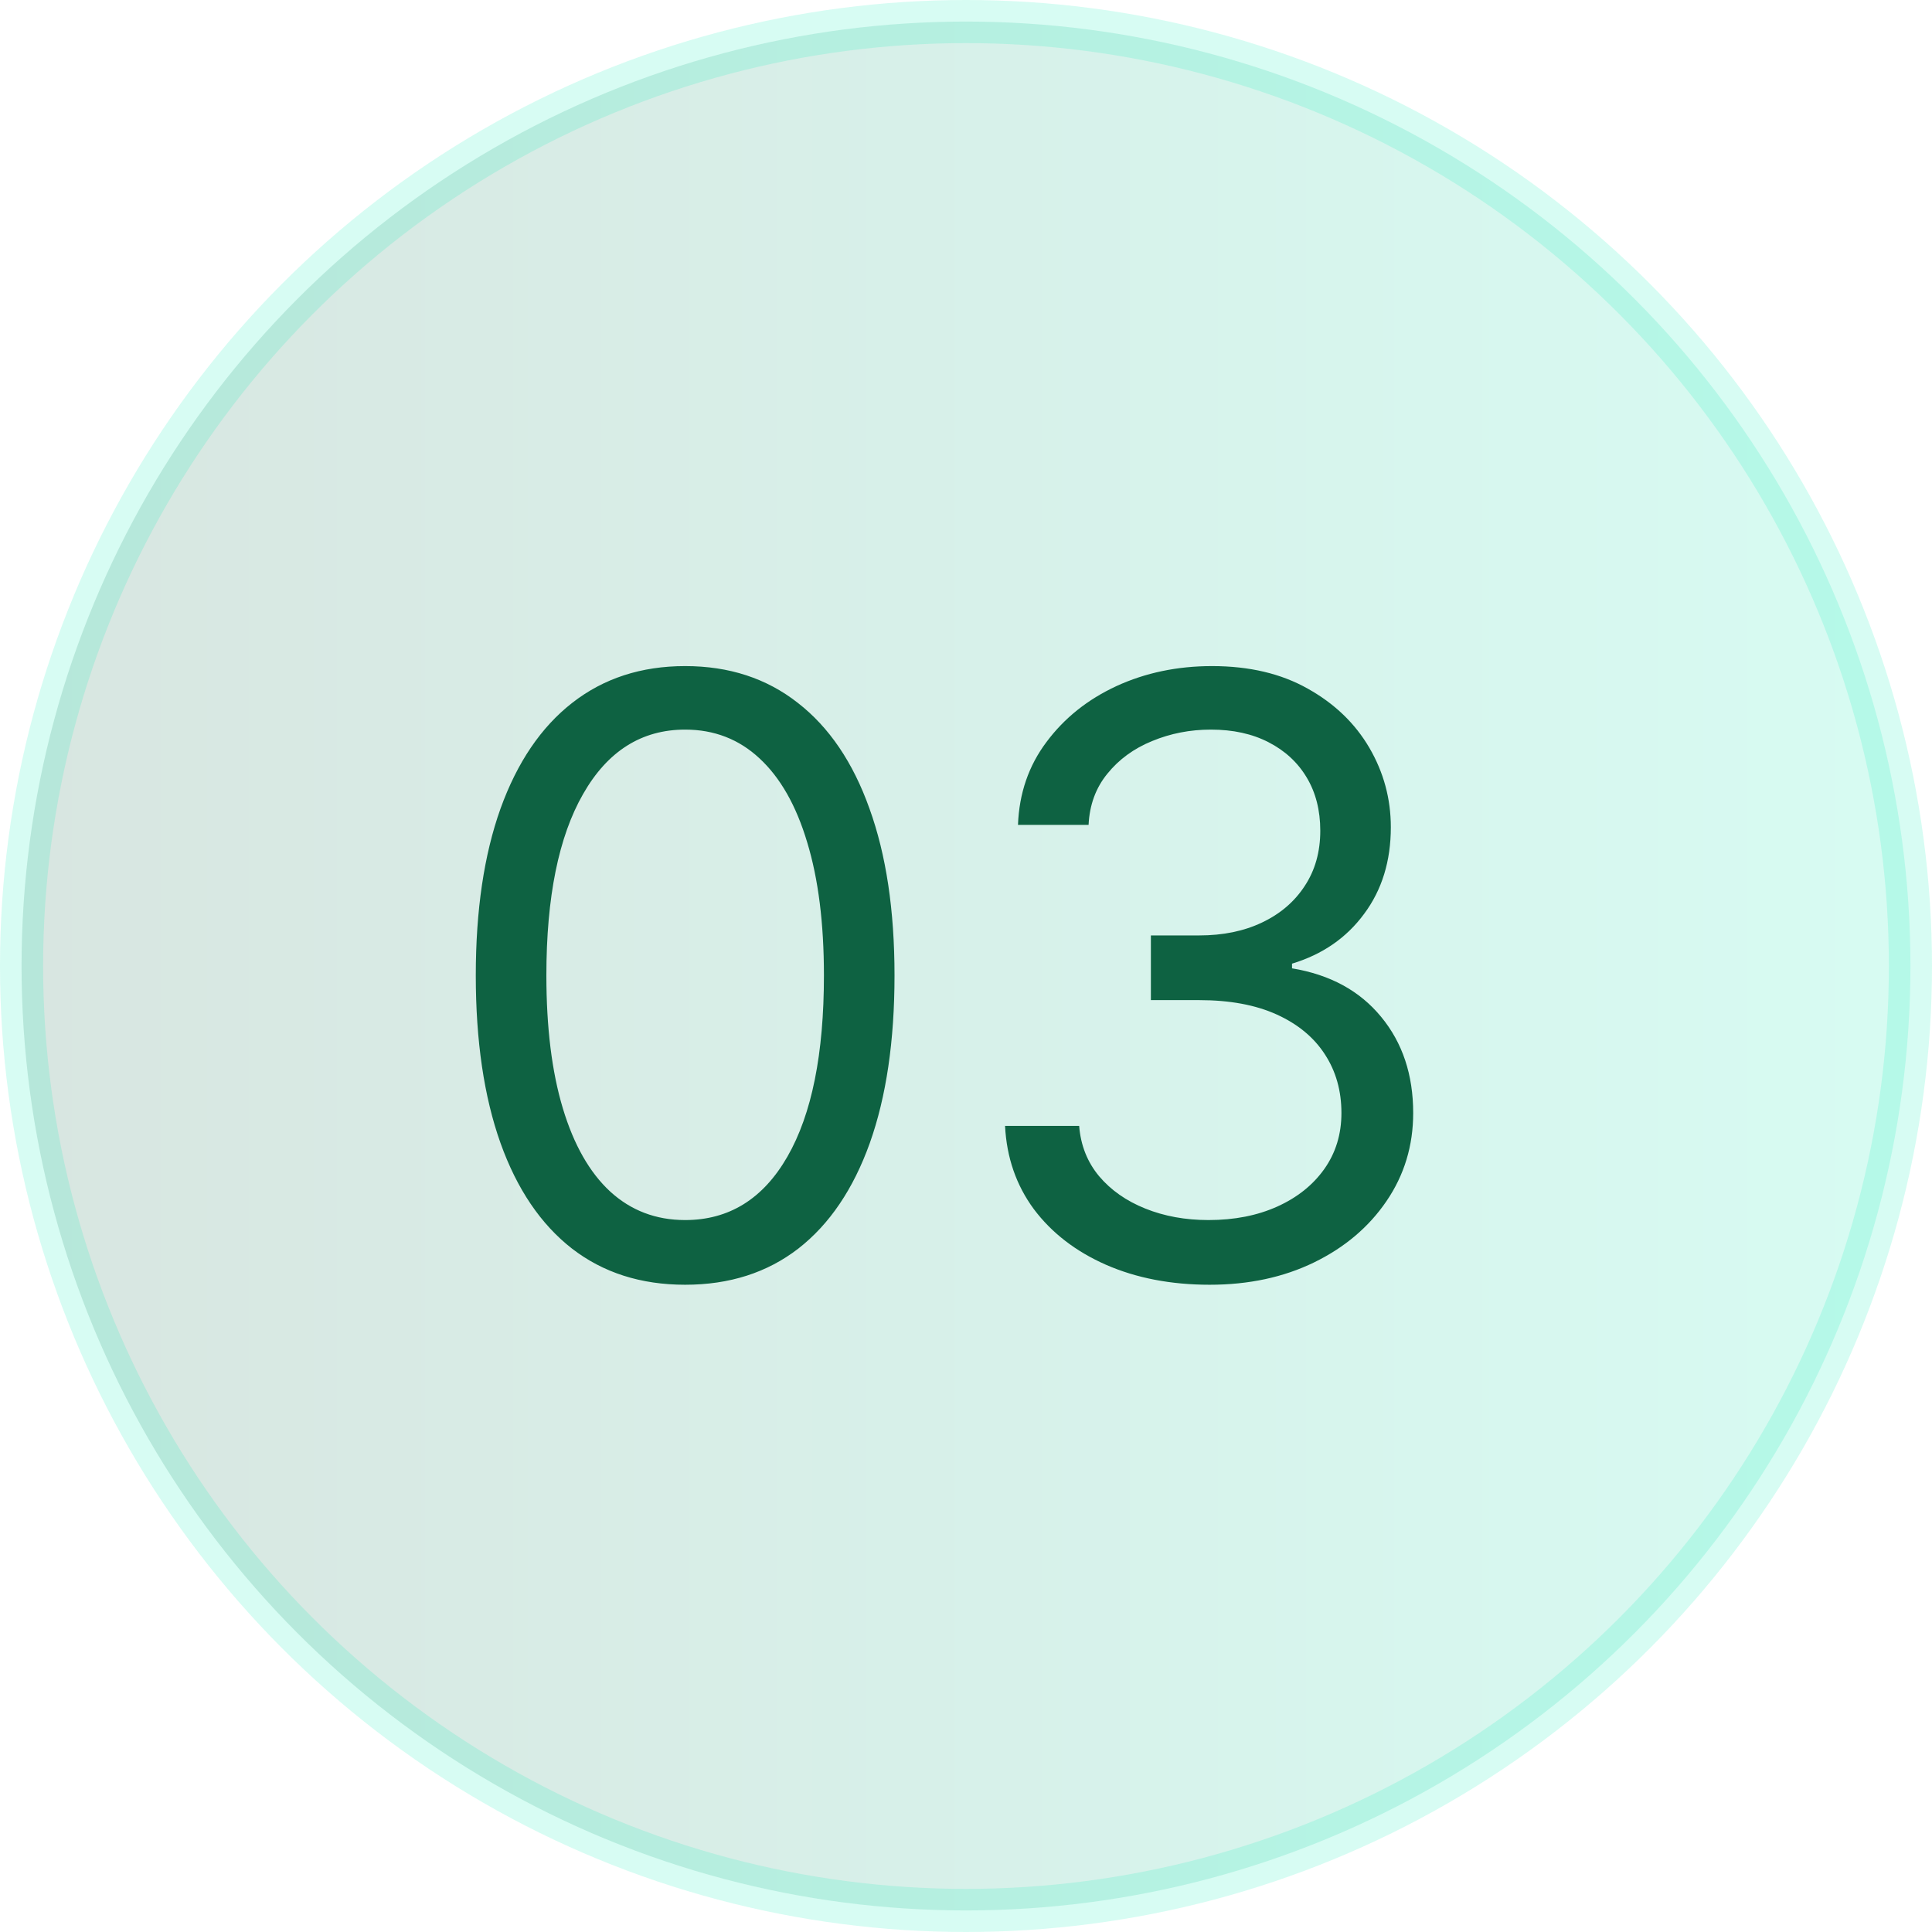
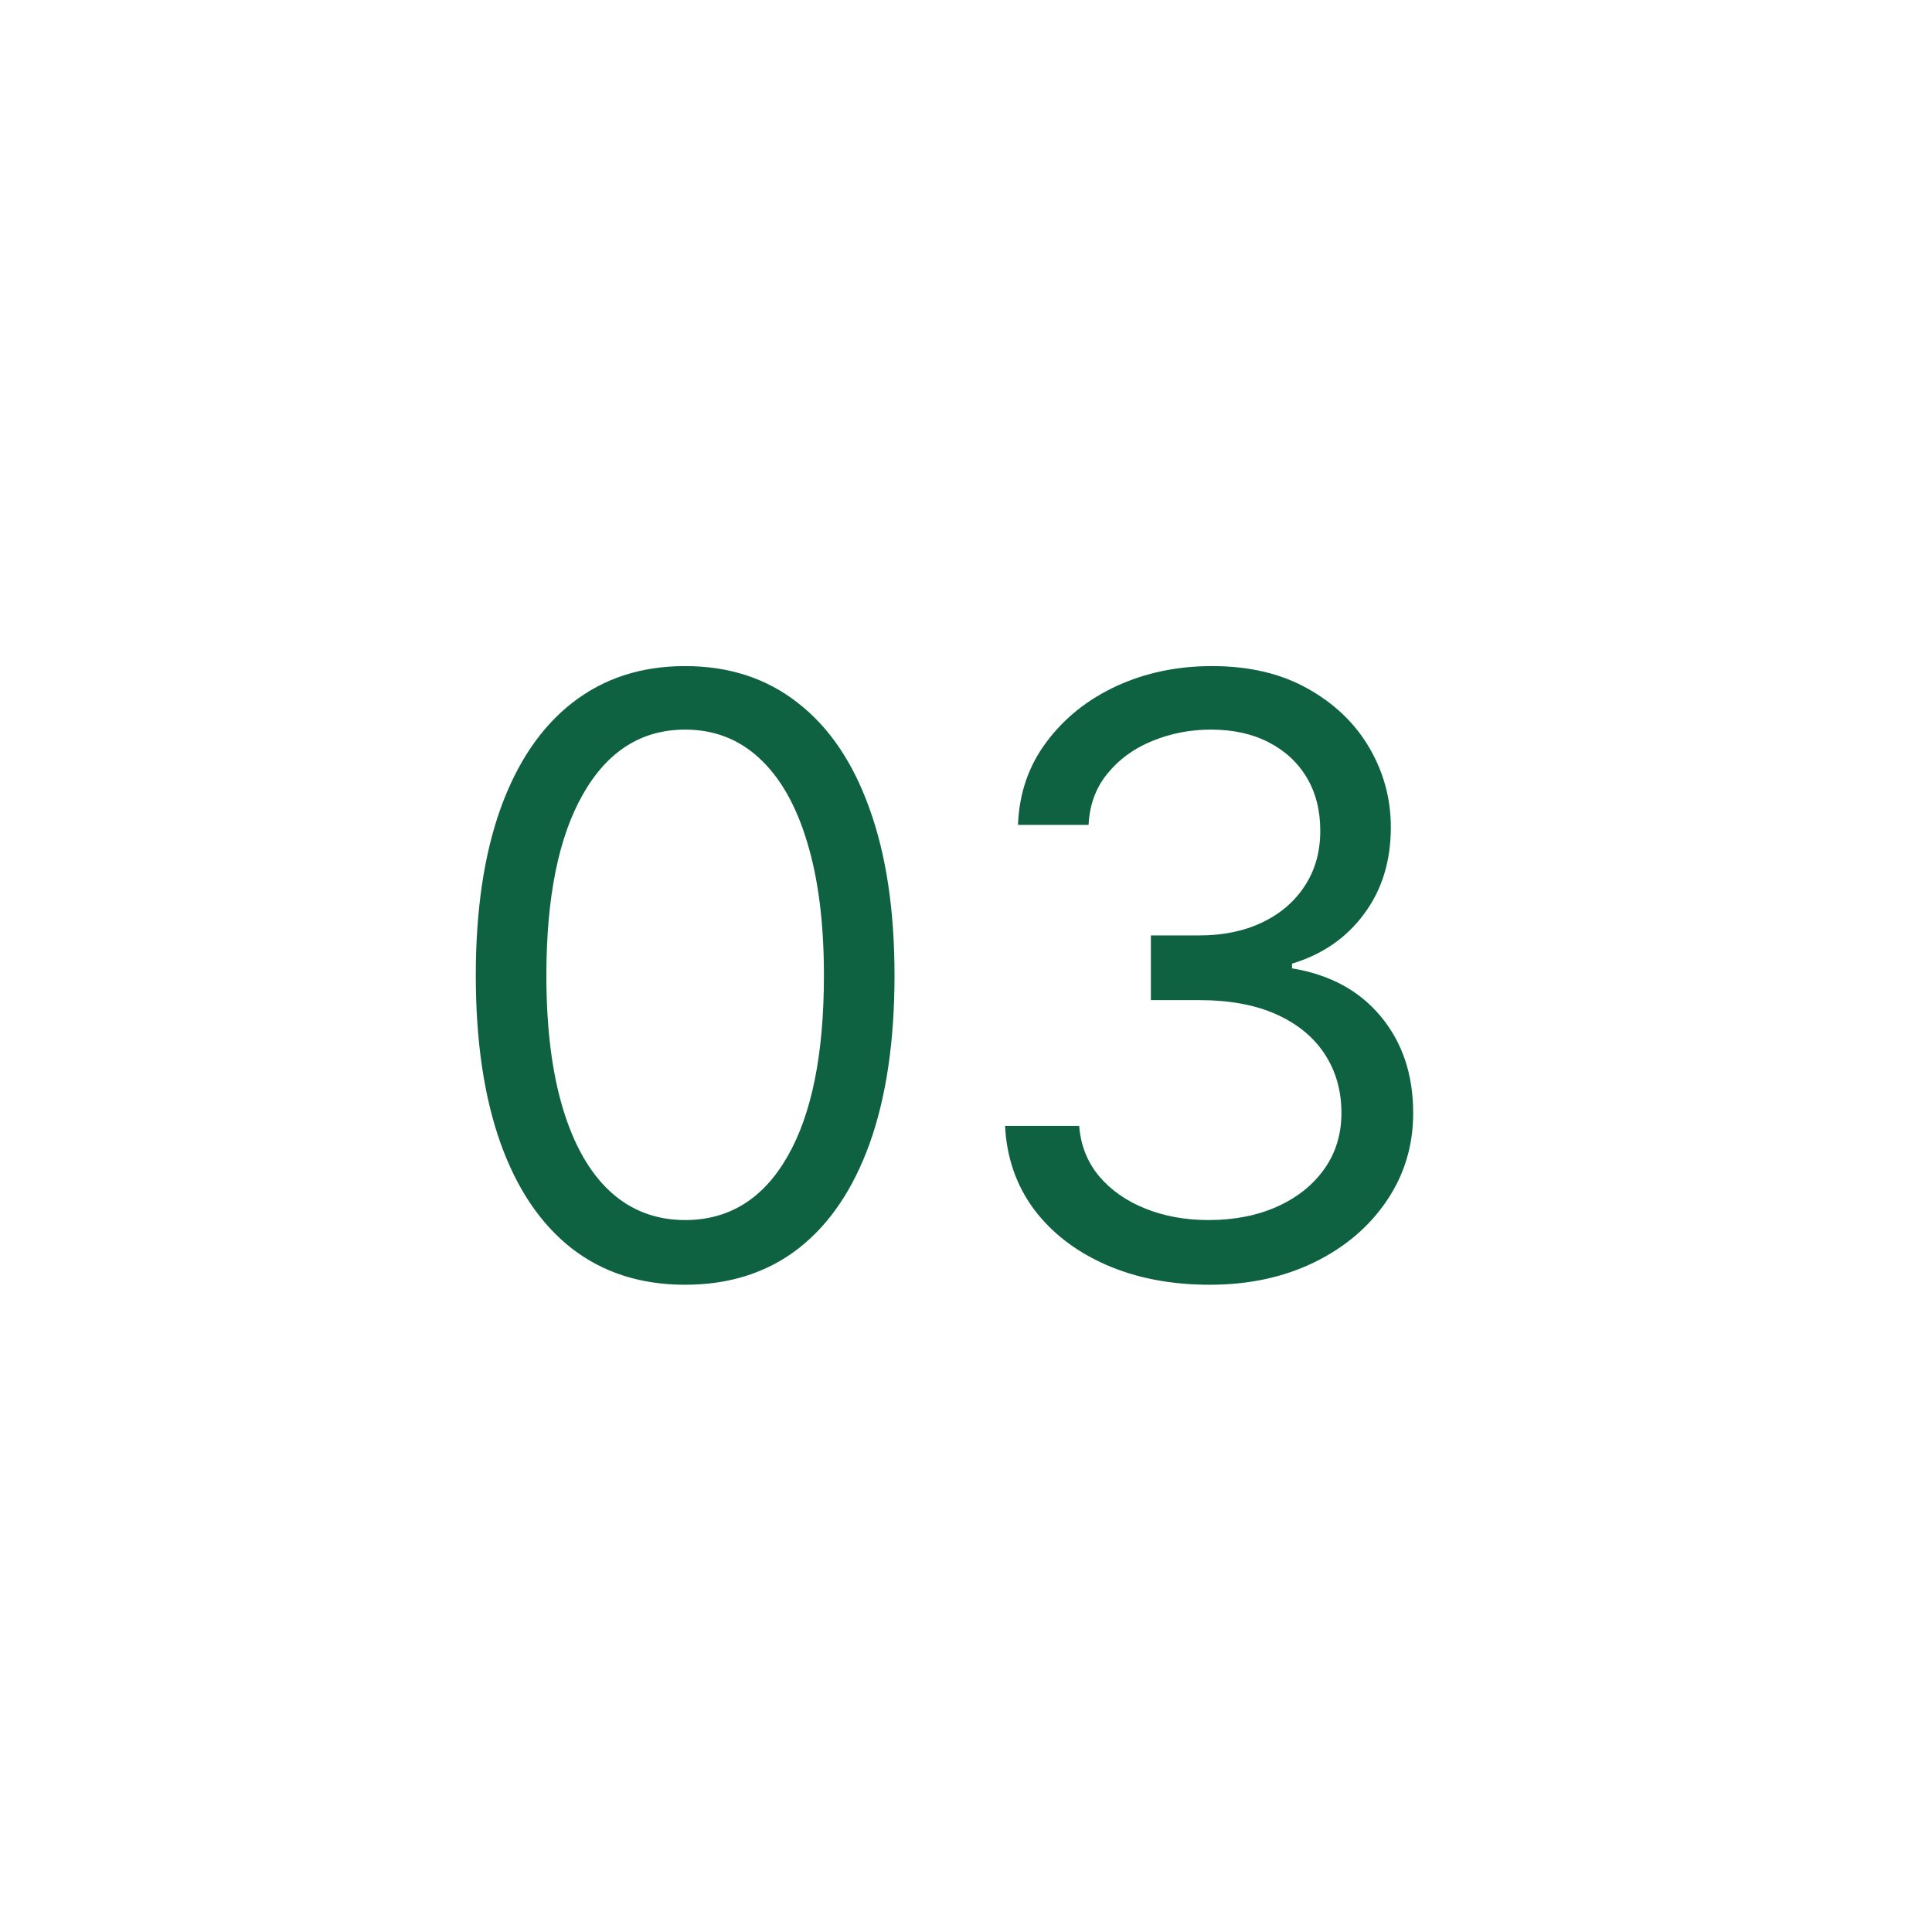
<svg xmlns="http://www.w3.org/2000/svg" width="56" height="56" viewBox="0 0 56 56" fill="none">
-   <circle opacity="0.16" cx="28" cy="28" r="27.375" fill="url(#paint0_linear_636_5188)" stroke="#03EBB3" stroke-width="1.25" />
  <path d="M19.859 37.239C18.575 37.239 17.482 36.889 16.578 36.19C15.675 35.486 14.984 34.466 14.507 33.131C14.03 31.79 13.791 30.171 13.791 28.273C13.791 26.386 14.03 24.776 14.507 23.44C14.99 22.099 15.683 21.077 16.587 20.372C17.496 19.662 18.587 19.307 19.859 19.307C21.132 19.307 22.22 19.662 23.124 20.372C24.033 21.077 24.726 22.099 25.203 23.44C25.686 24.776 25.928 26.386 25.928 28.273C25.928 30.171 25.689 31.79 25.212 33.131C24.734 34.466 24.044 35.486 23.141 36.19C22.237 36.889 21.143 37.239 19.859 37.239ZM19.859 35.364C21.132 35.364 22.121 34.75 22.825 33.523C23.53 32.295 23.882 30.546 23.882 28.273C23.882 26.761 23.72 25.474 23.396 24.412C23.078 23.349 22.618 22.54 22.016 21.983C21.419 21.426 20.7 21.148 19.859 21.148C18.598 21.148 17.612 21.77 16.902 23.014C16.192 24.253 15.837 26.006 15.837 28.273C15.837 29.784 15.996 31.068 16.314 32.125C16.632 33.182 17.09 33.986 17.686 34.537C18.288 35.088 19.013 35.364 19.859 35.364ZM35.064 37.239C33.939 37.239 32.936 37.045 32.055 36.659C31.18 36.273 30.484 35.736 29.967 35.048C29.456 34.355 29.178 33.551 29.132 32.636H31.28C31.325 33.199 31.518 33.685 31.859 34.094C32.2 34.497 32.646 34.81 33.197 35.031C33.749 35.253 34.359 35.364 35.03 35.364C35.78 35.364 36.445 35.233 37.024 34.972C37.604 34.71 38.058 34.347 38.388 33.881C38.717 33.415 38.882 32.875 38.882 32.261C38.882 31.619 38.723 31.054 38.405 30.565C38.087 30.071 37.621 29.685 37.007 29.406C36.394 29.128 35.644 28.989 34.757 28.989H33.359V27.114H34.757C35.45 27.114 36.058 26.989 36.581 26.739C37.109 26.489 37.521 26.136 37.817 25.682C38.118 25.227 38.269 24.693 38.269 24.079C38.269 23.489 38.138 22.974 37.876 22.537C37.615 22.099 37.246 21.759 36.769 21.514C36.297 21.27 35.74 21.148 35.098 21.148C34.496 21.148 33.928 21.259 33.394 21.48C32.865 21.696 32.433 22.011 32.098 22.426C31.763 22.835 31.581 23.329 31.553 23.909H29.507C29.541 22.994 29.817 22.193 30.334 21.506C30.851 20.812 31.527 20.273 32.362 19.886C33.203 19.5 34.126 19.307 35.132 19.307C36.212 19.307 37.138 19.526 37.91 19.963C38.683 20.395 39.277 20.966 39.692 21.676C40.106 22.386 40.314 23.153 40.314 23.977C40.314 24.96 40.055 25.798 39.538 26.491C39.027 27.185 38.331 27.665 37.45 27.932V28.068C38.553 28.25 39.413 28.719 40.033 29.474C40.652 30.224 40.962 31.153 40.962 32.261C40.962 33.21 40.703 34.062 40.186 34.818C39.675 35.568 38.976 36.159 38.09 36.591C37.203 37.023 36.195 37.239 35.064 37.239Z" fill="#0E6242" />
  <defs>
    <linearGradient id="paint0_linear_636_5188" x1="0" y1="28" x2="56" y2="28" gradientUnits="userSpaceOnUse">
      <stop stop-color="#0E6242" />
      <stop offset="1" stop-color="#03EBB3" />
    </linearGradient>
  </defs>
</svg>